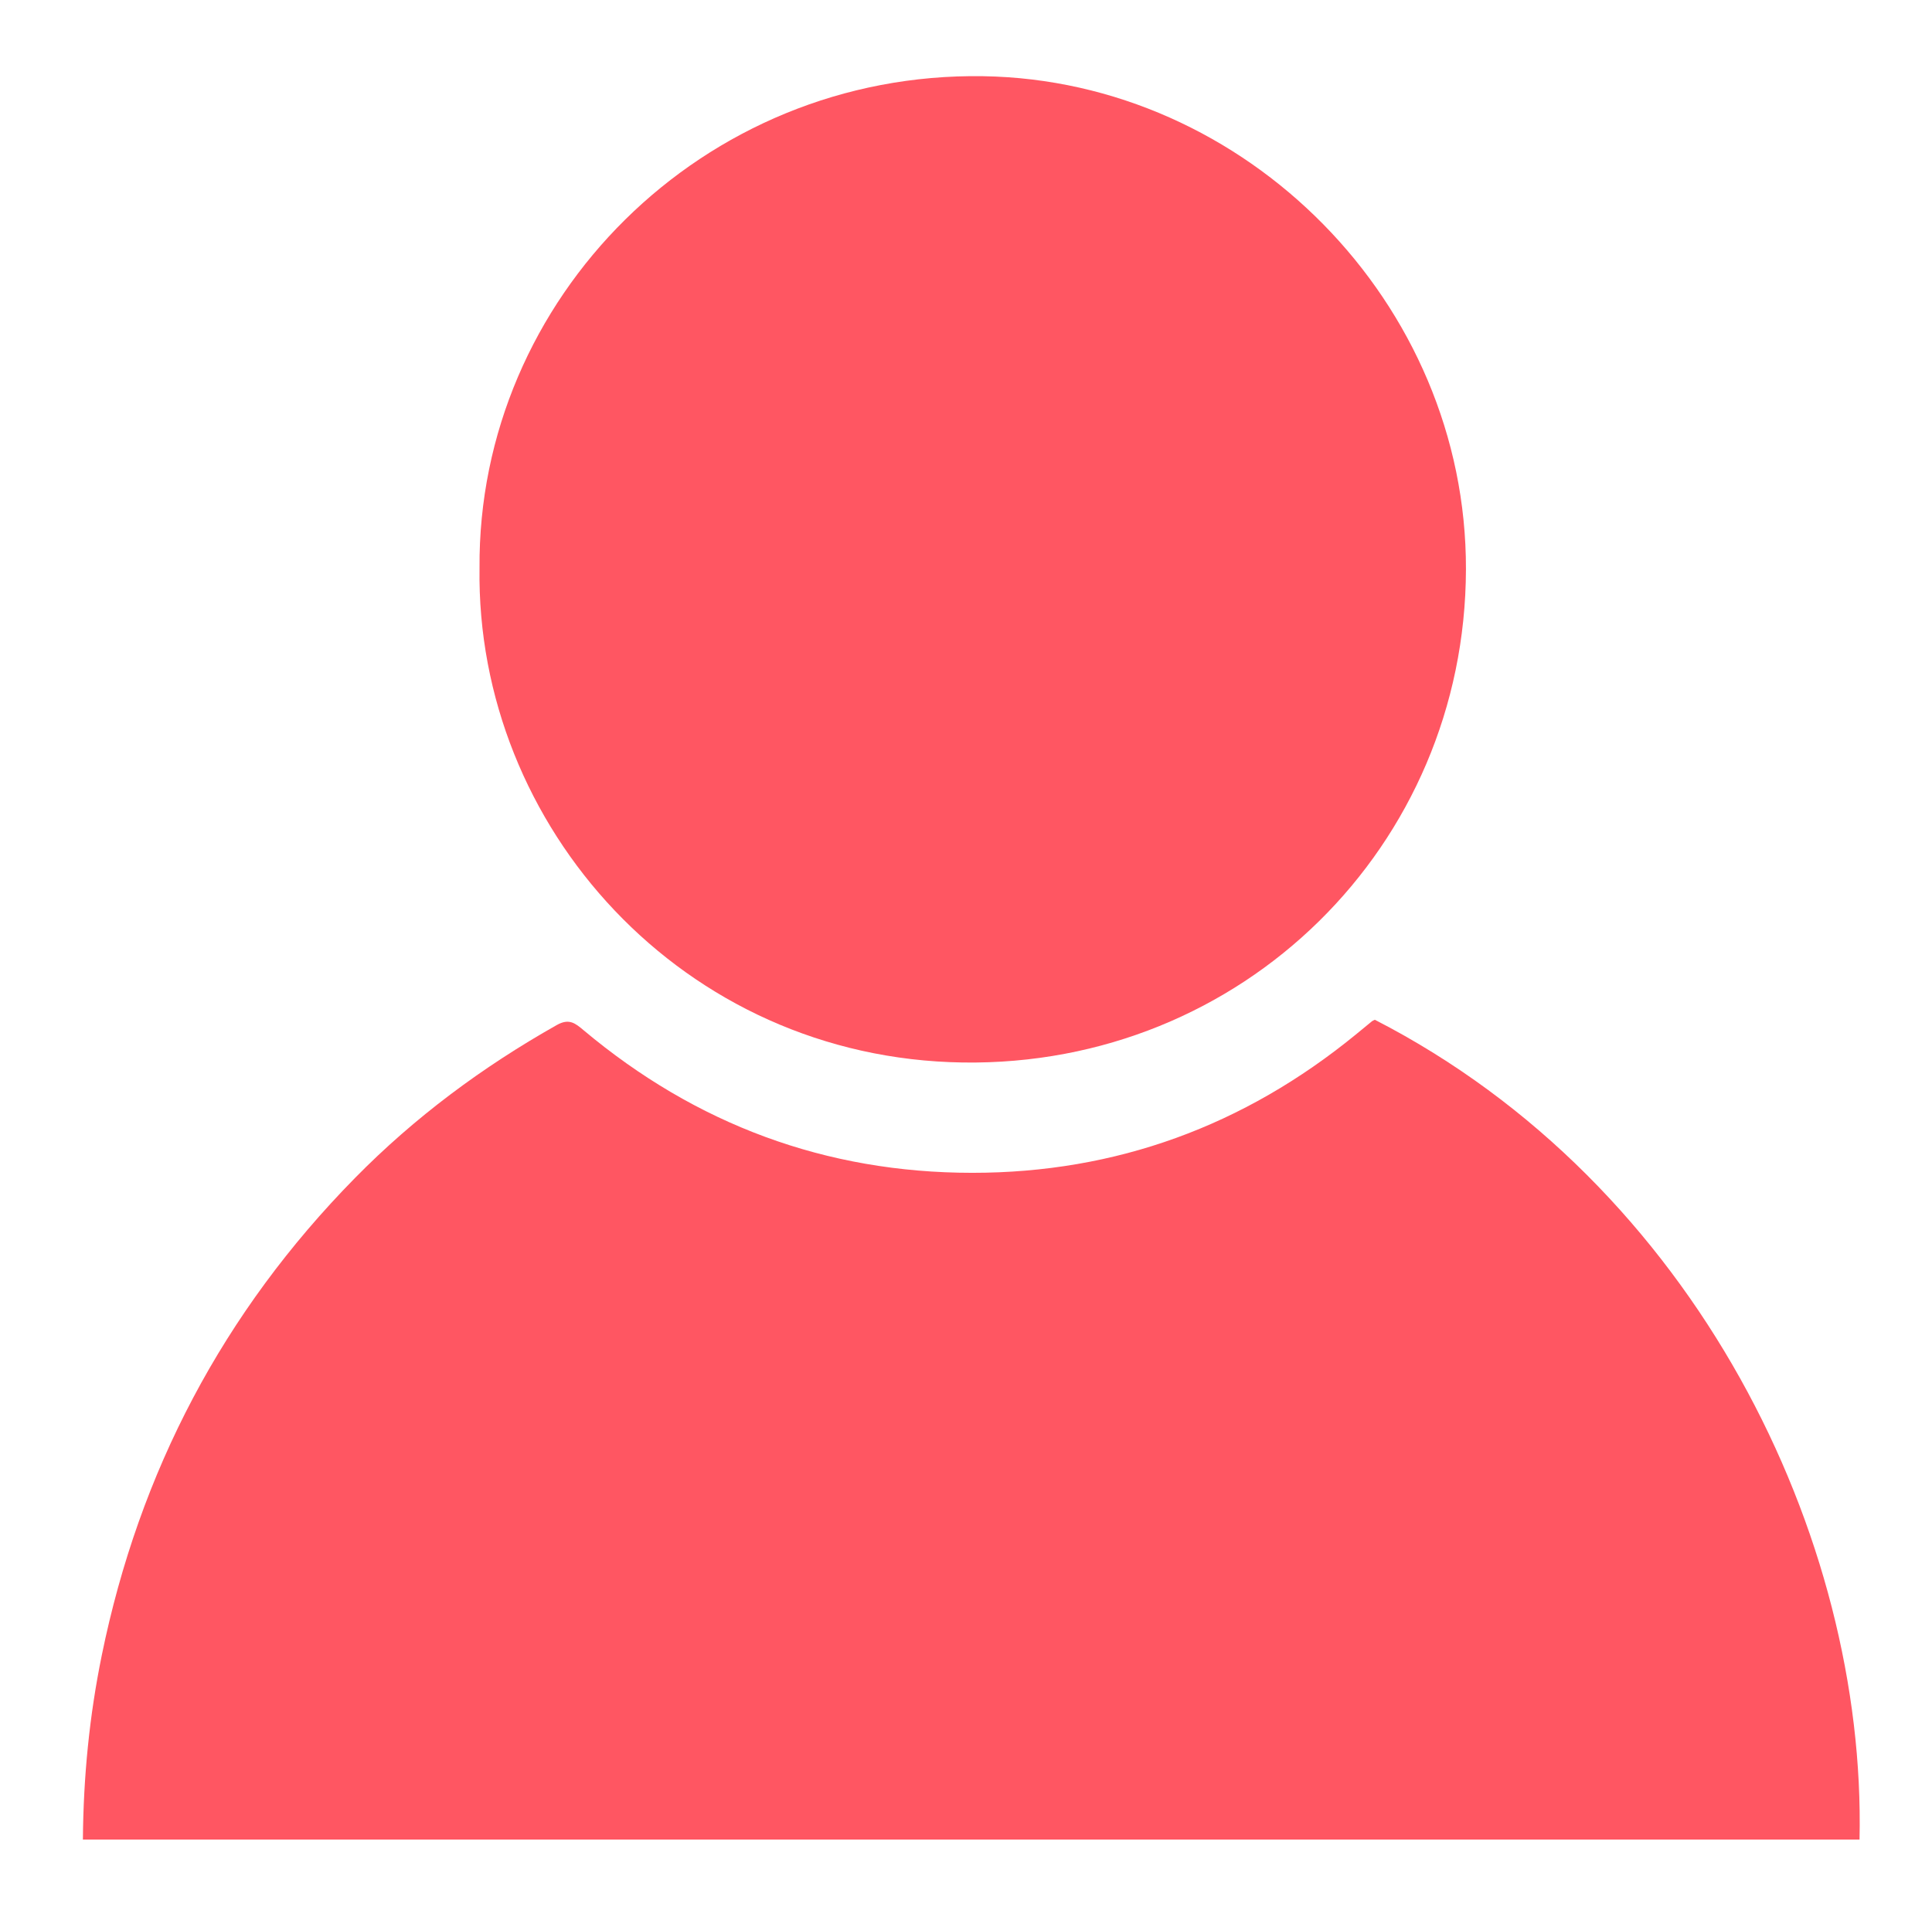
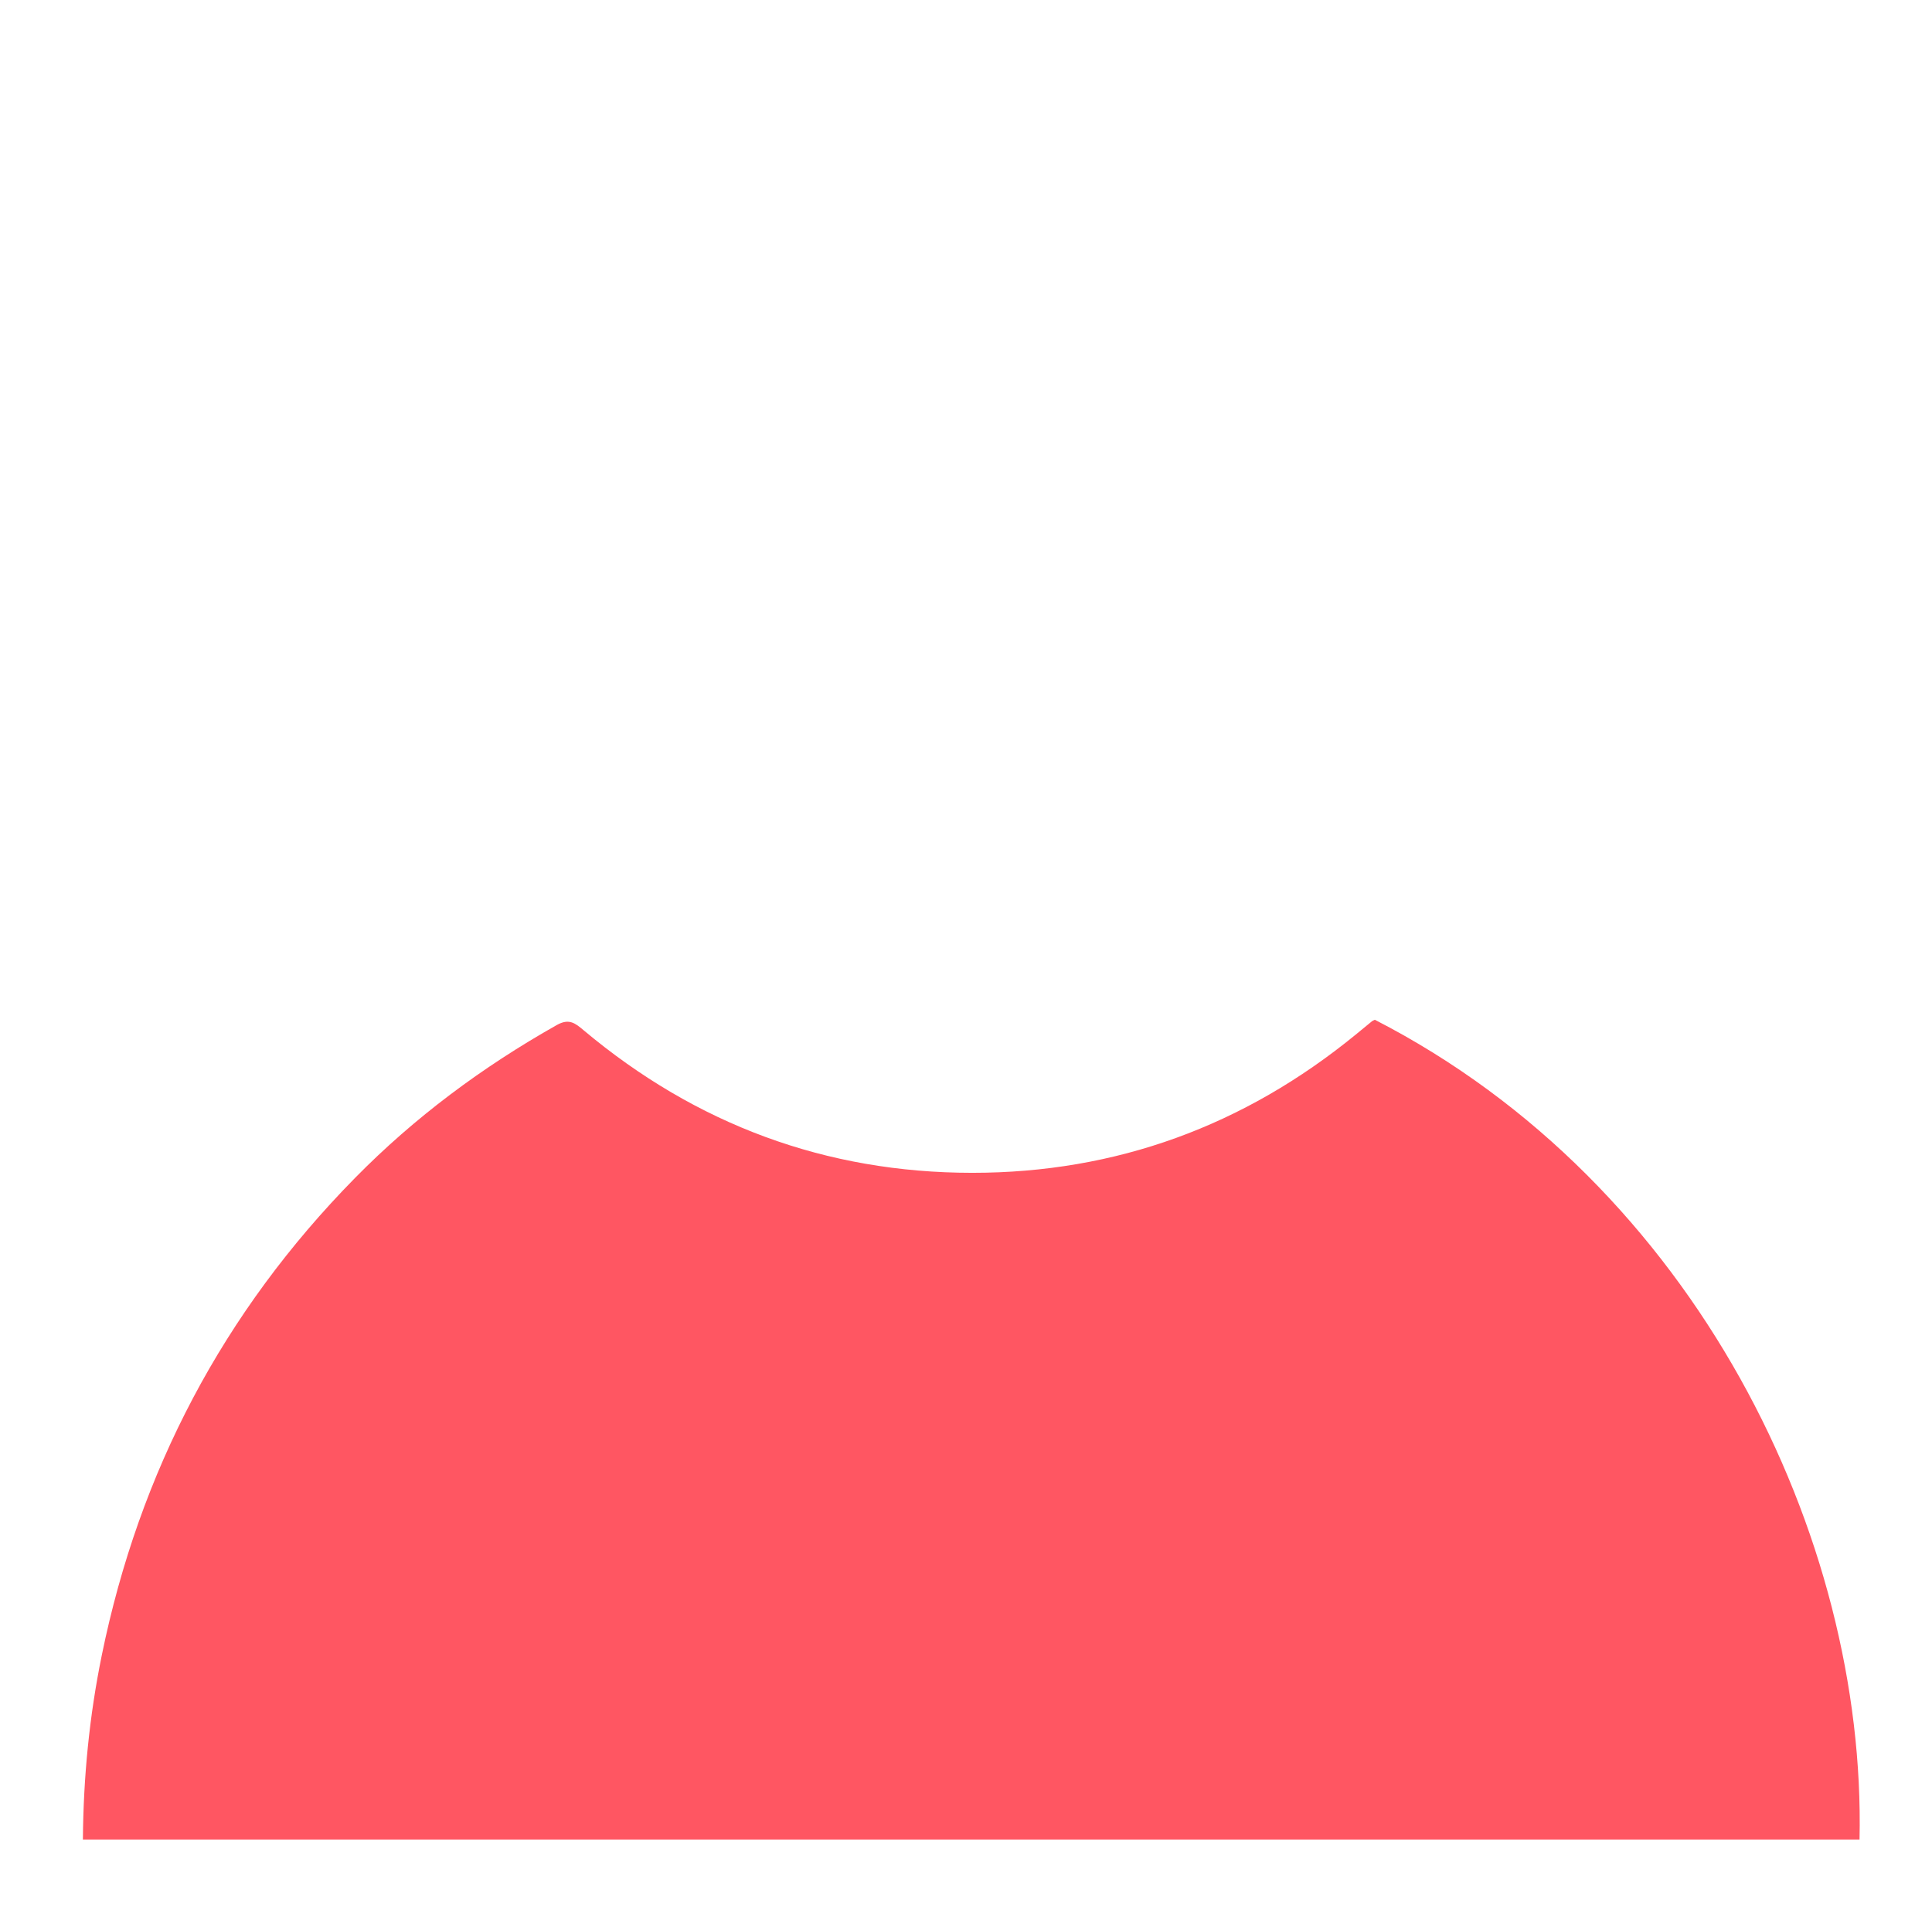
<svg xmlns="http://www.w3.org/2000/svg" version="1.1" viewBox="0 0 554.321 551.852">
  <path fill="#FF5662" d="M23.785,527.932c0.14-18.041,1.876-35.556,5.413-52.864   c10.78-52.763,34.863-98.548,72.63-136.974c17.138-17.438,36.608-31.896,57.926-43.922c3.551-2.002,5.316-0.498,7.709,1.509   c32.241,27.046,69.514,40.903,111.512,40.907c41.258,0.004,77.994-13.497,109.992-39.658c1.546-1.264,3.077-2.548,4.63-3.805   c0.251-0.203,0.579-0.311,0.874-0.461c91.973,47.251,141.009,148.538,139.057,235.268   C363.834,527.932,194.134,527.932,23.785,527.932z" />
-   <path fill="#FF5662" d="M137.583,163.053C137,85.75,201.523,20.592,282.104,21.87   c75.402,1.195,138.693,65.046,138.5,141.525c-0.199,79.412-64.111,142.704-144.345,141.531   C195.862,303.751,136.519,237.118,137.583,163.053z" />
</svg>